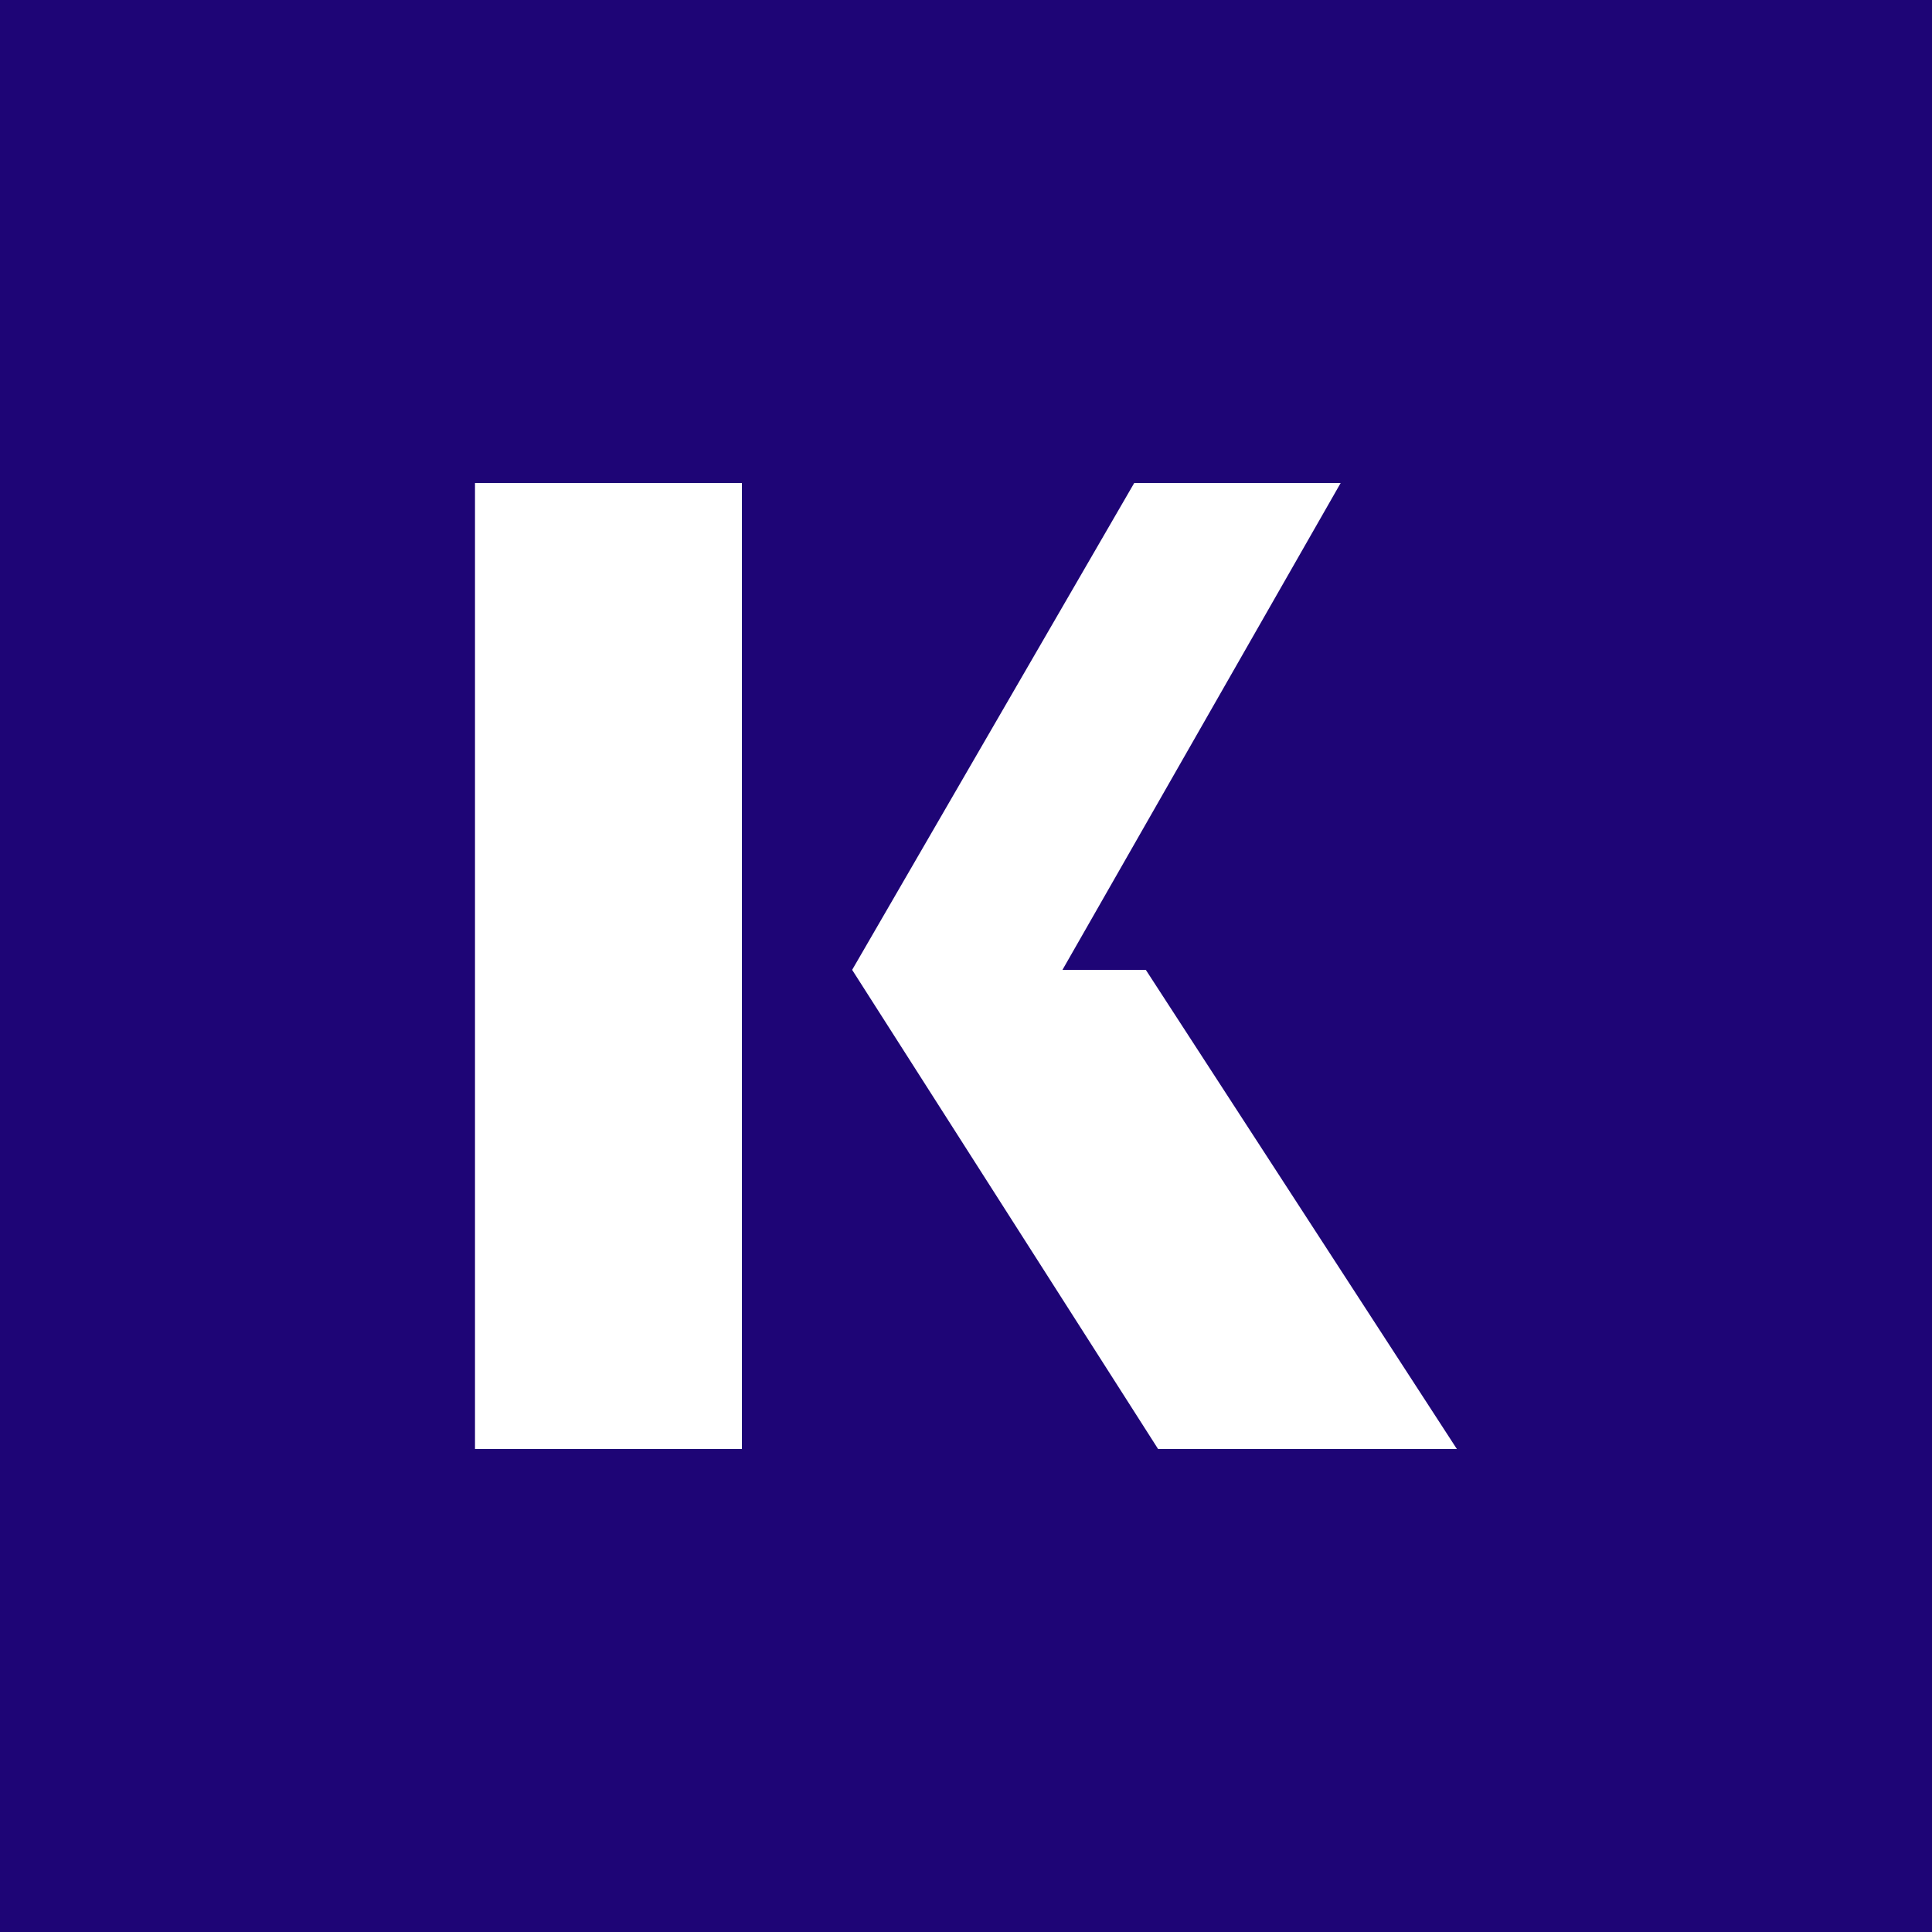
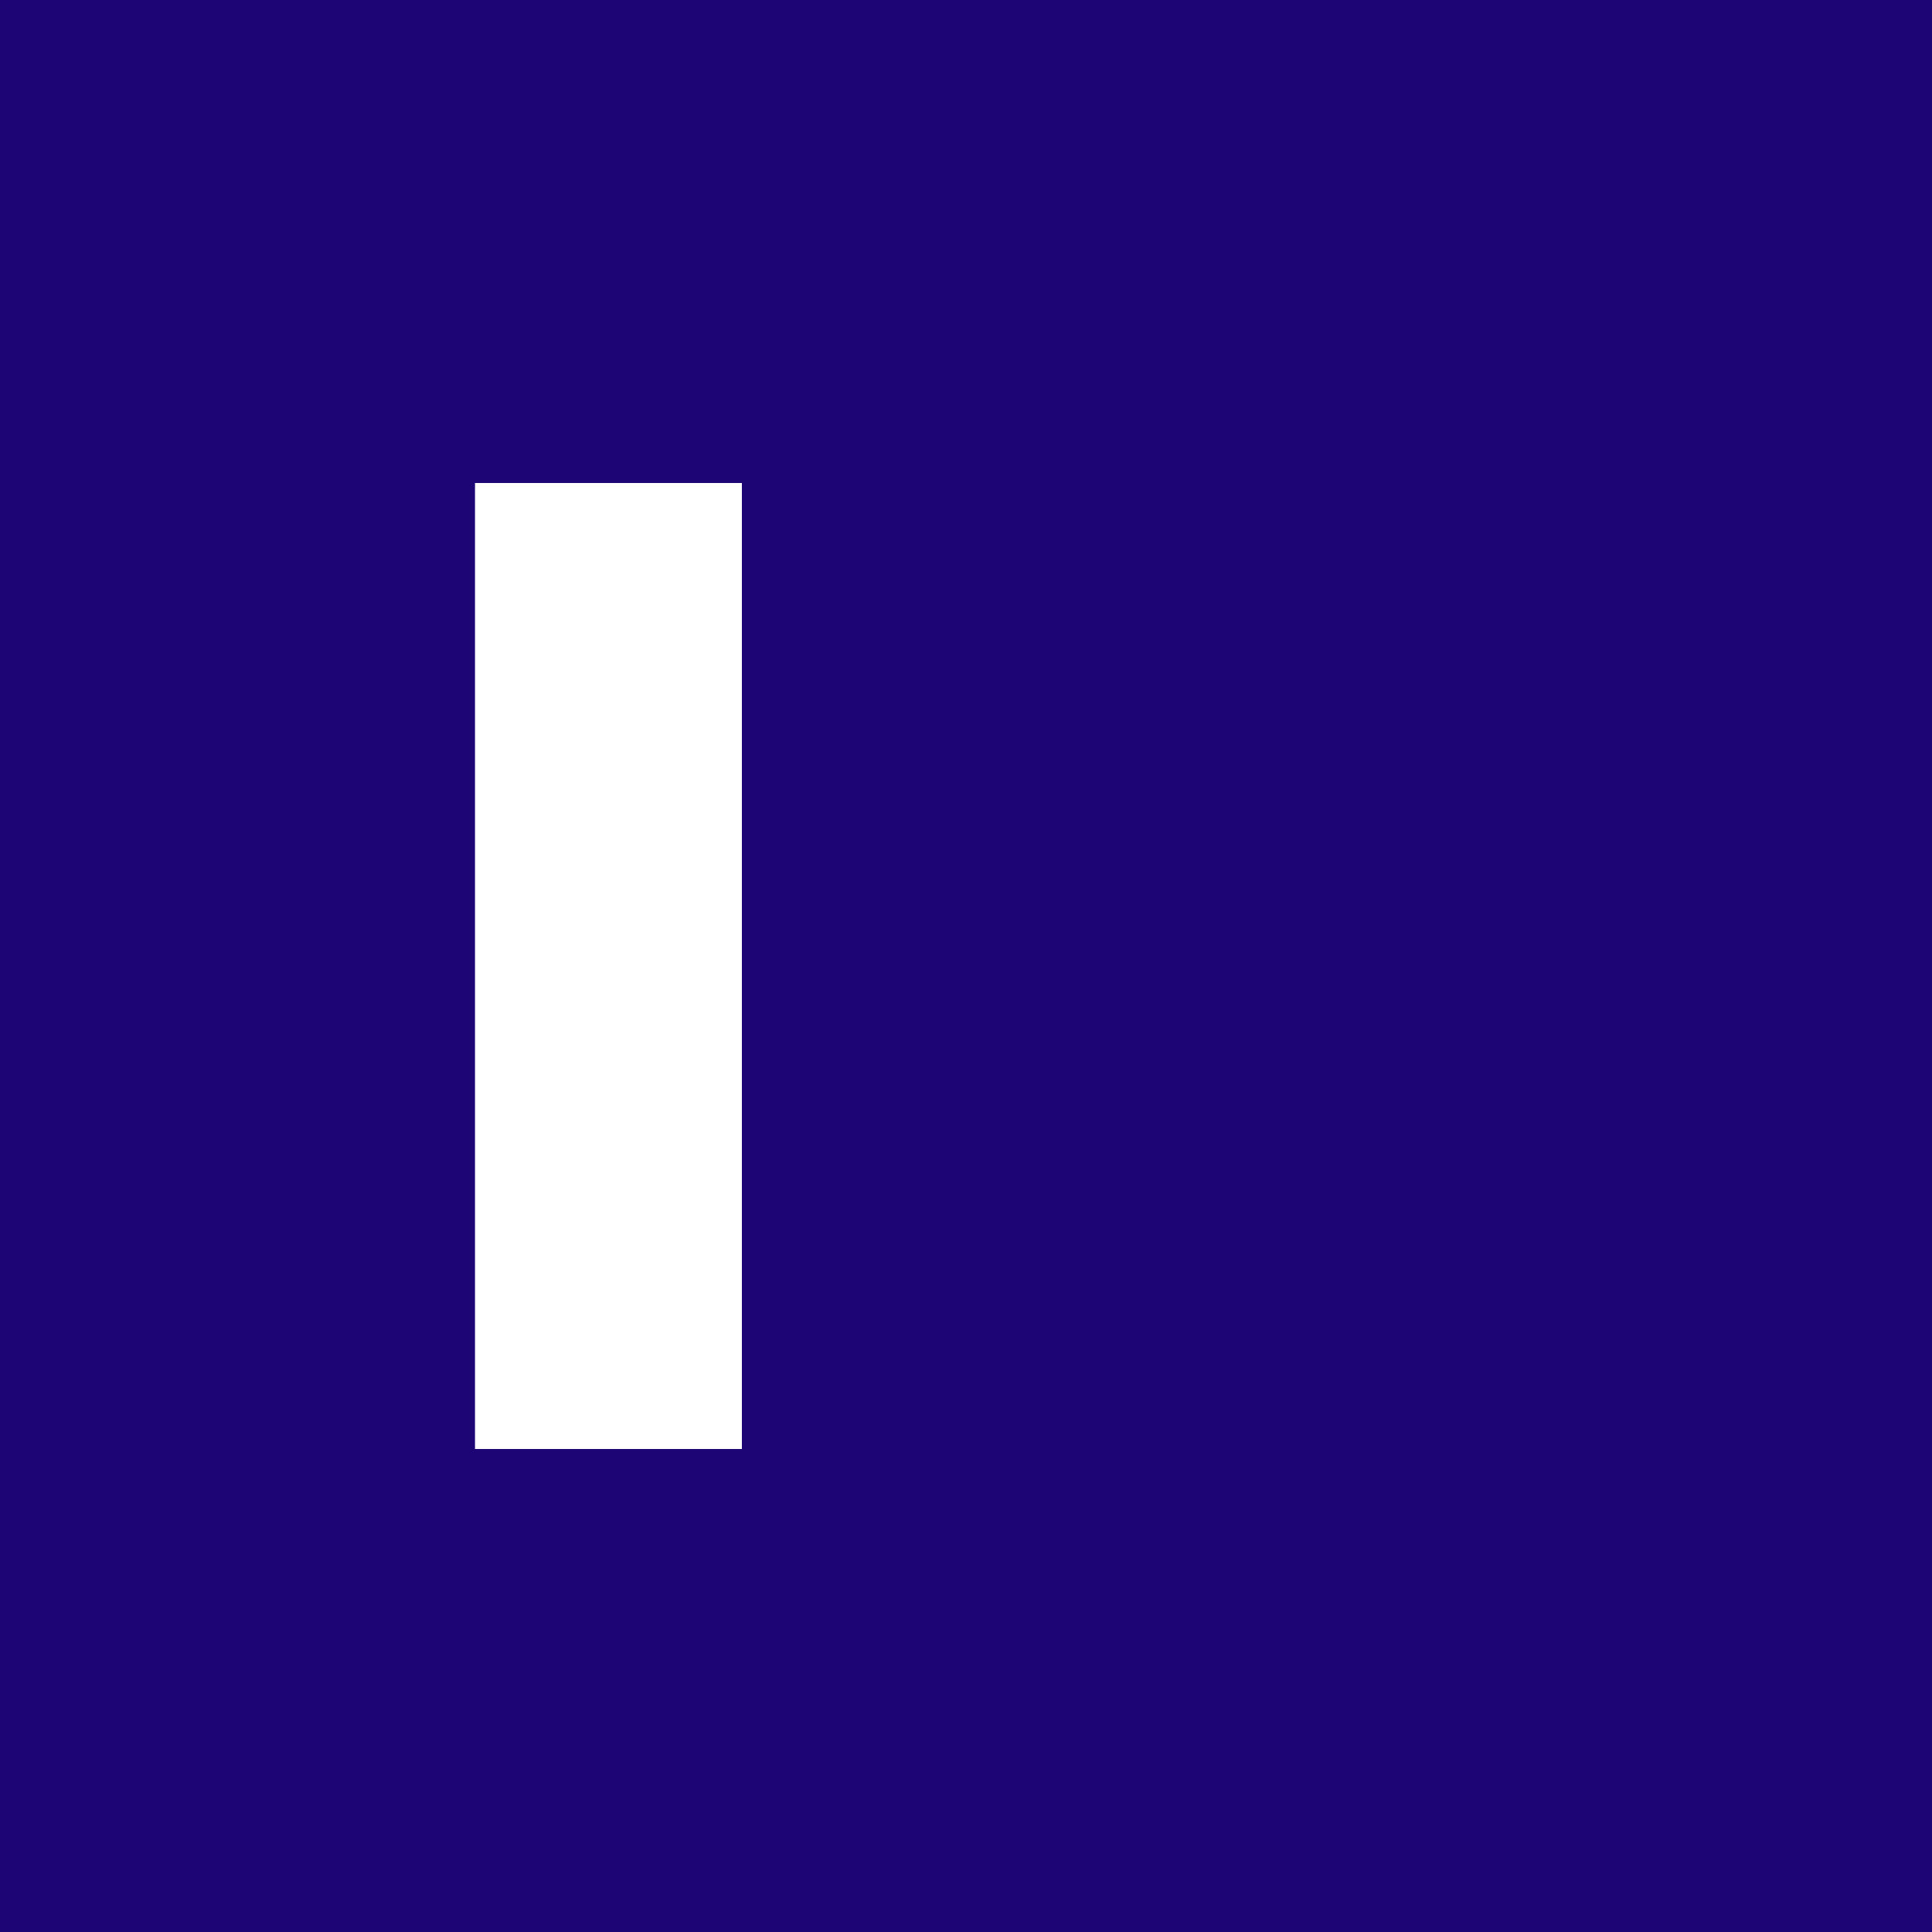
<svg xmlns="http://www.w3.org/2000/svg" version="1.1" viewBox="0 0 140 140">
  <defs>
    <style>
      .st0 {
        fill: #fff;
      }

      .st1 {
        fill: #1e0576;
      }
    </style>
  </defs>
  <g id="Background">
    <rect class="st1" width="140" height="140" />
  </g>
  <g id="Artwork">
    <g>
-       <polygon class="st0" points="83.03 70.28 76.99 70.28 97.15 35 82.19 35 61.75 70.28 83.92 105 105.57 105 83.03 70.28 83.03 70.28" />
      <polygon class="st0" points="34.42 105 53.76 105 53.76 35 34.42 35 34.42 105 34.42 105" />
    </g>
  </g>
</svg>